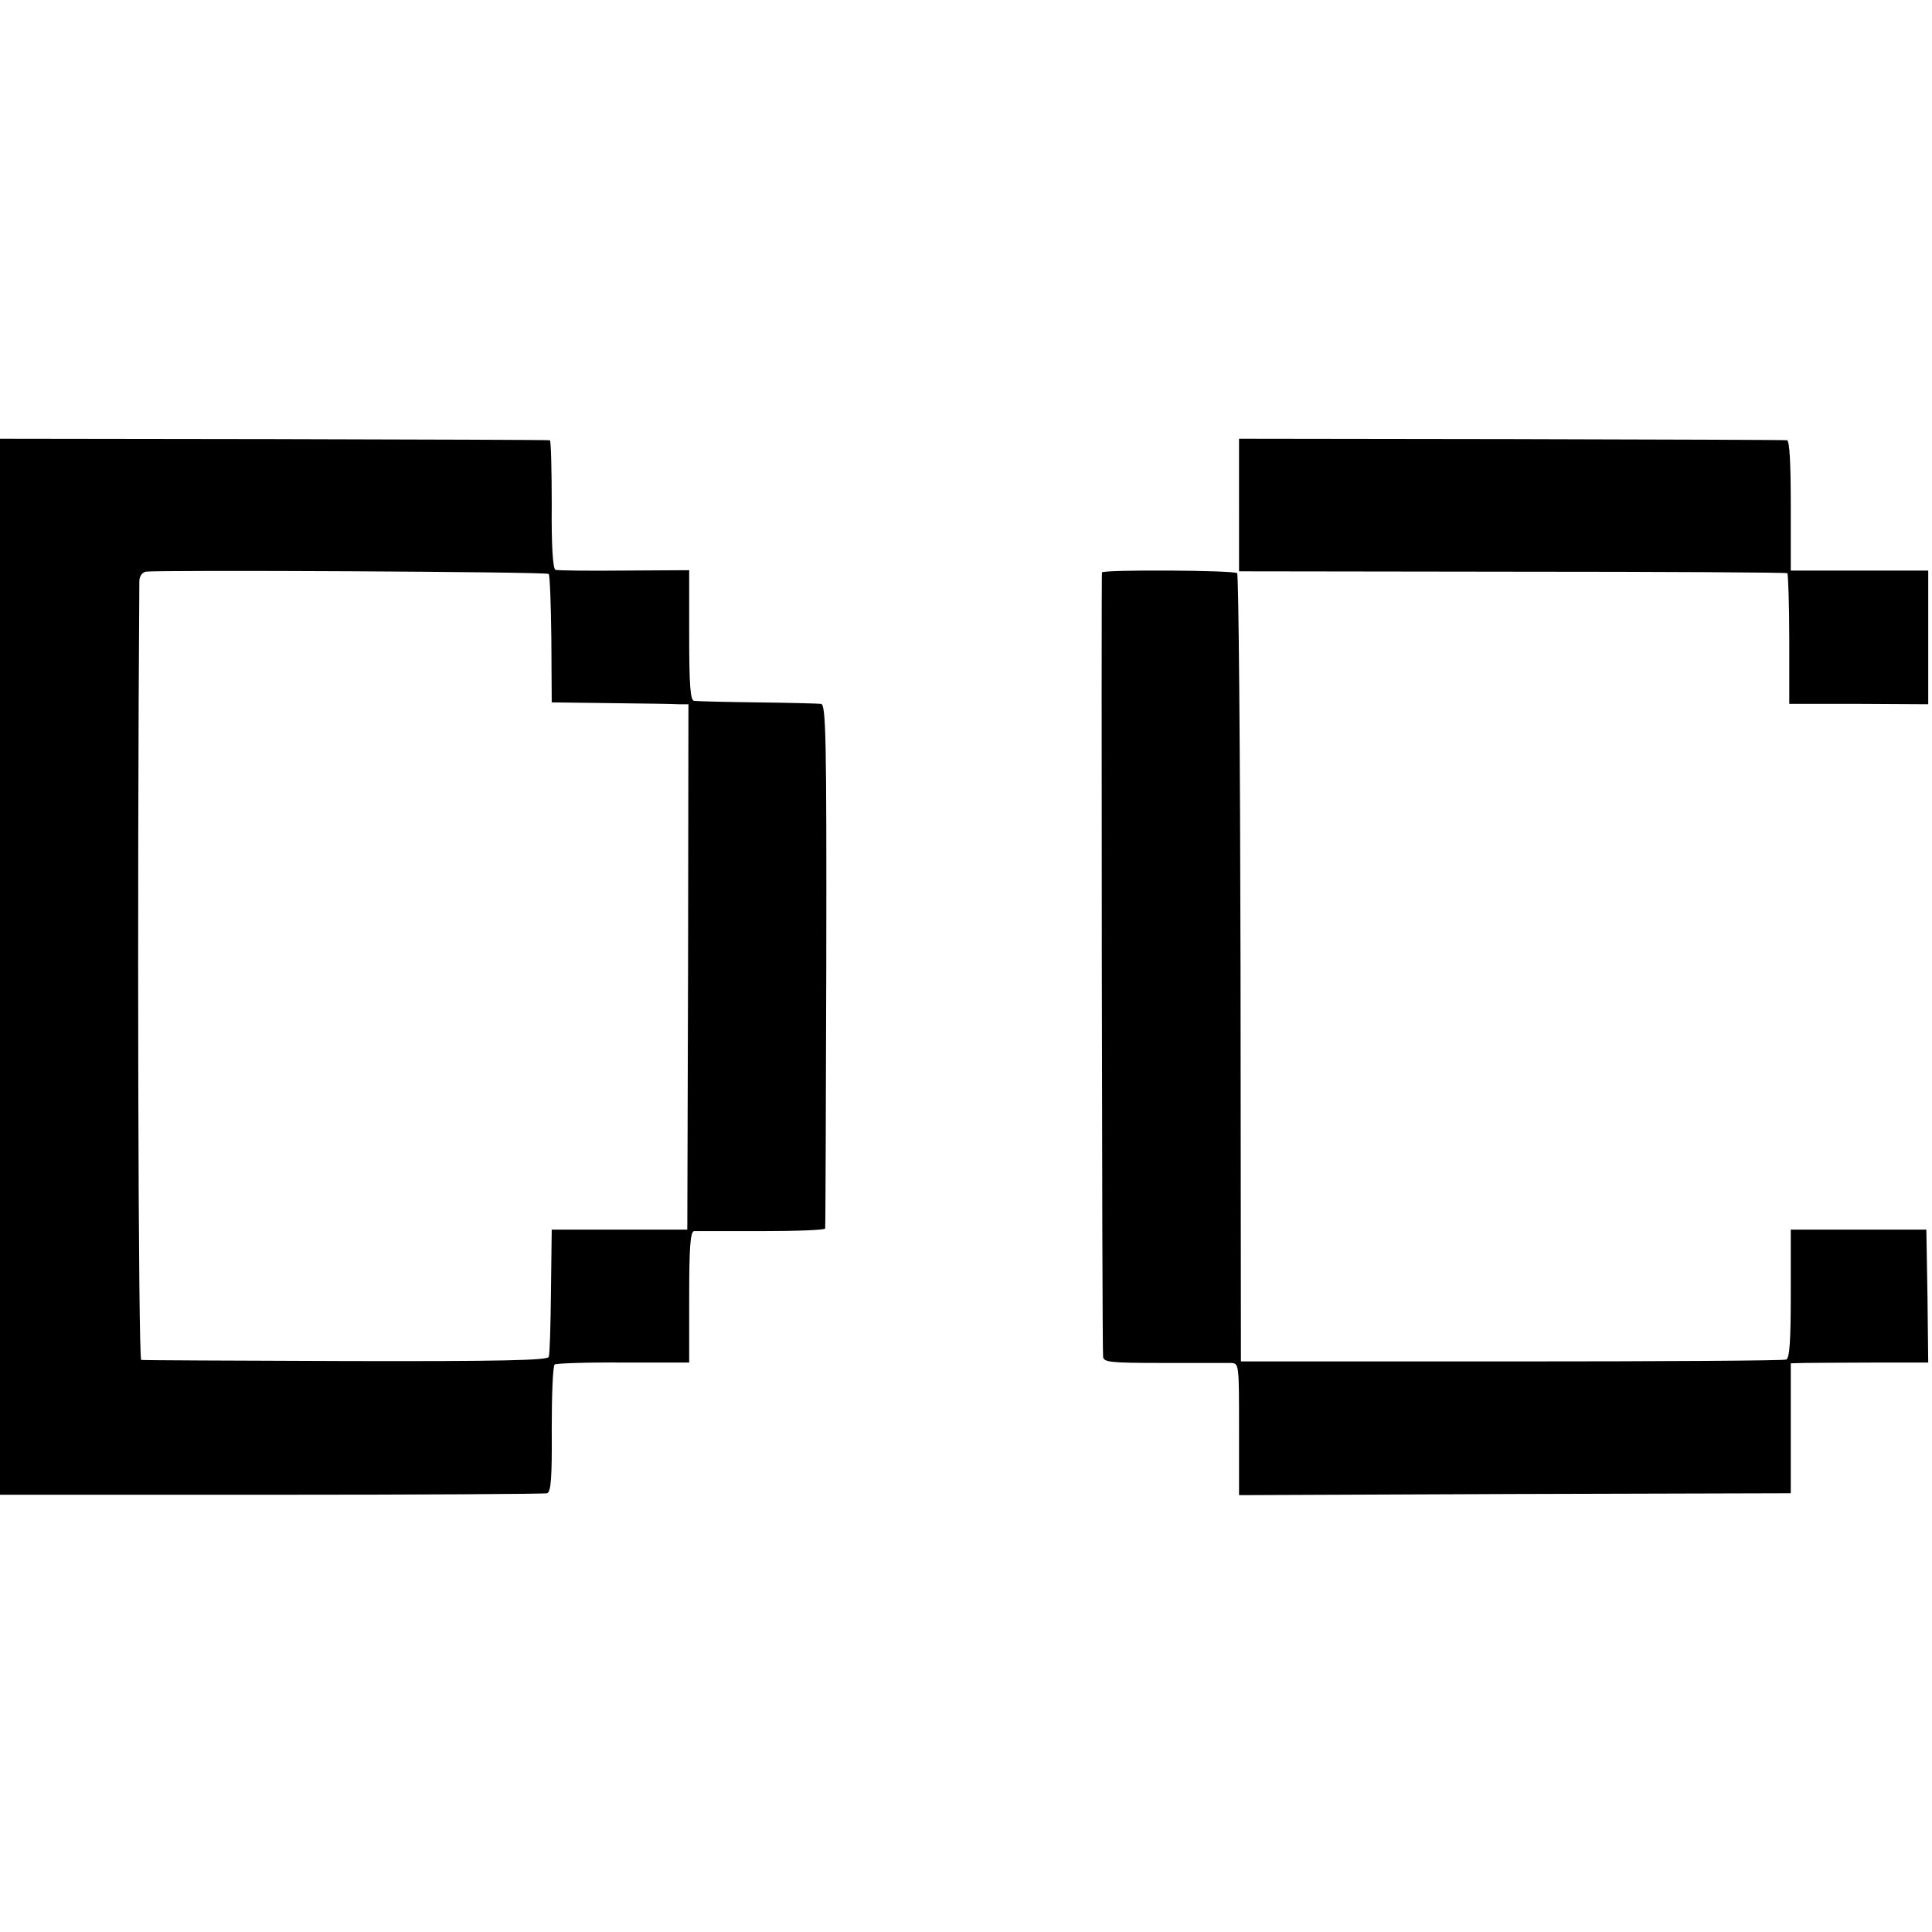
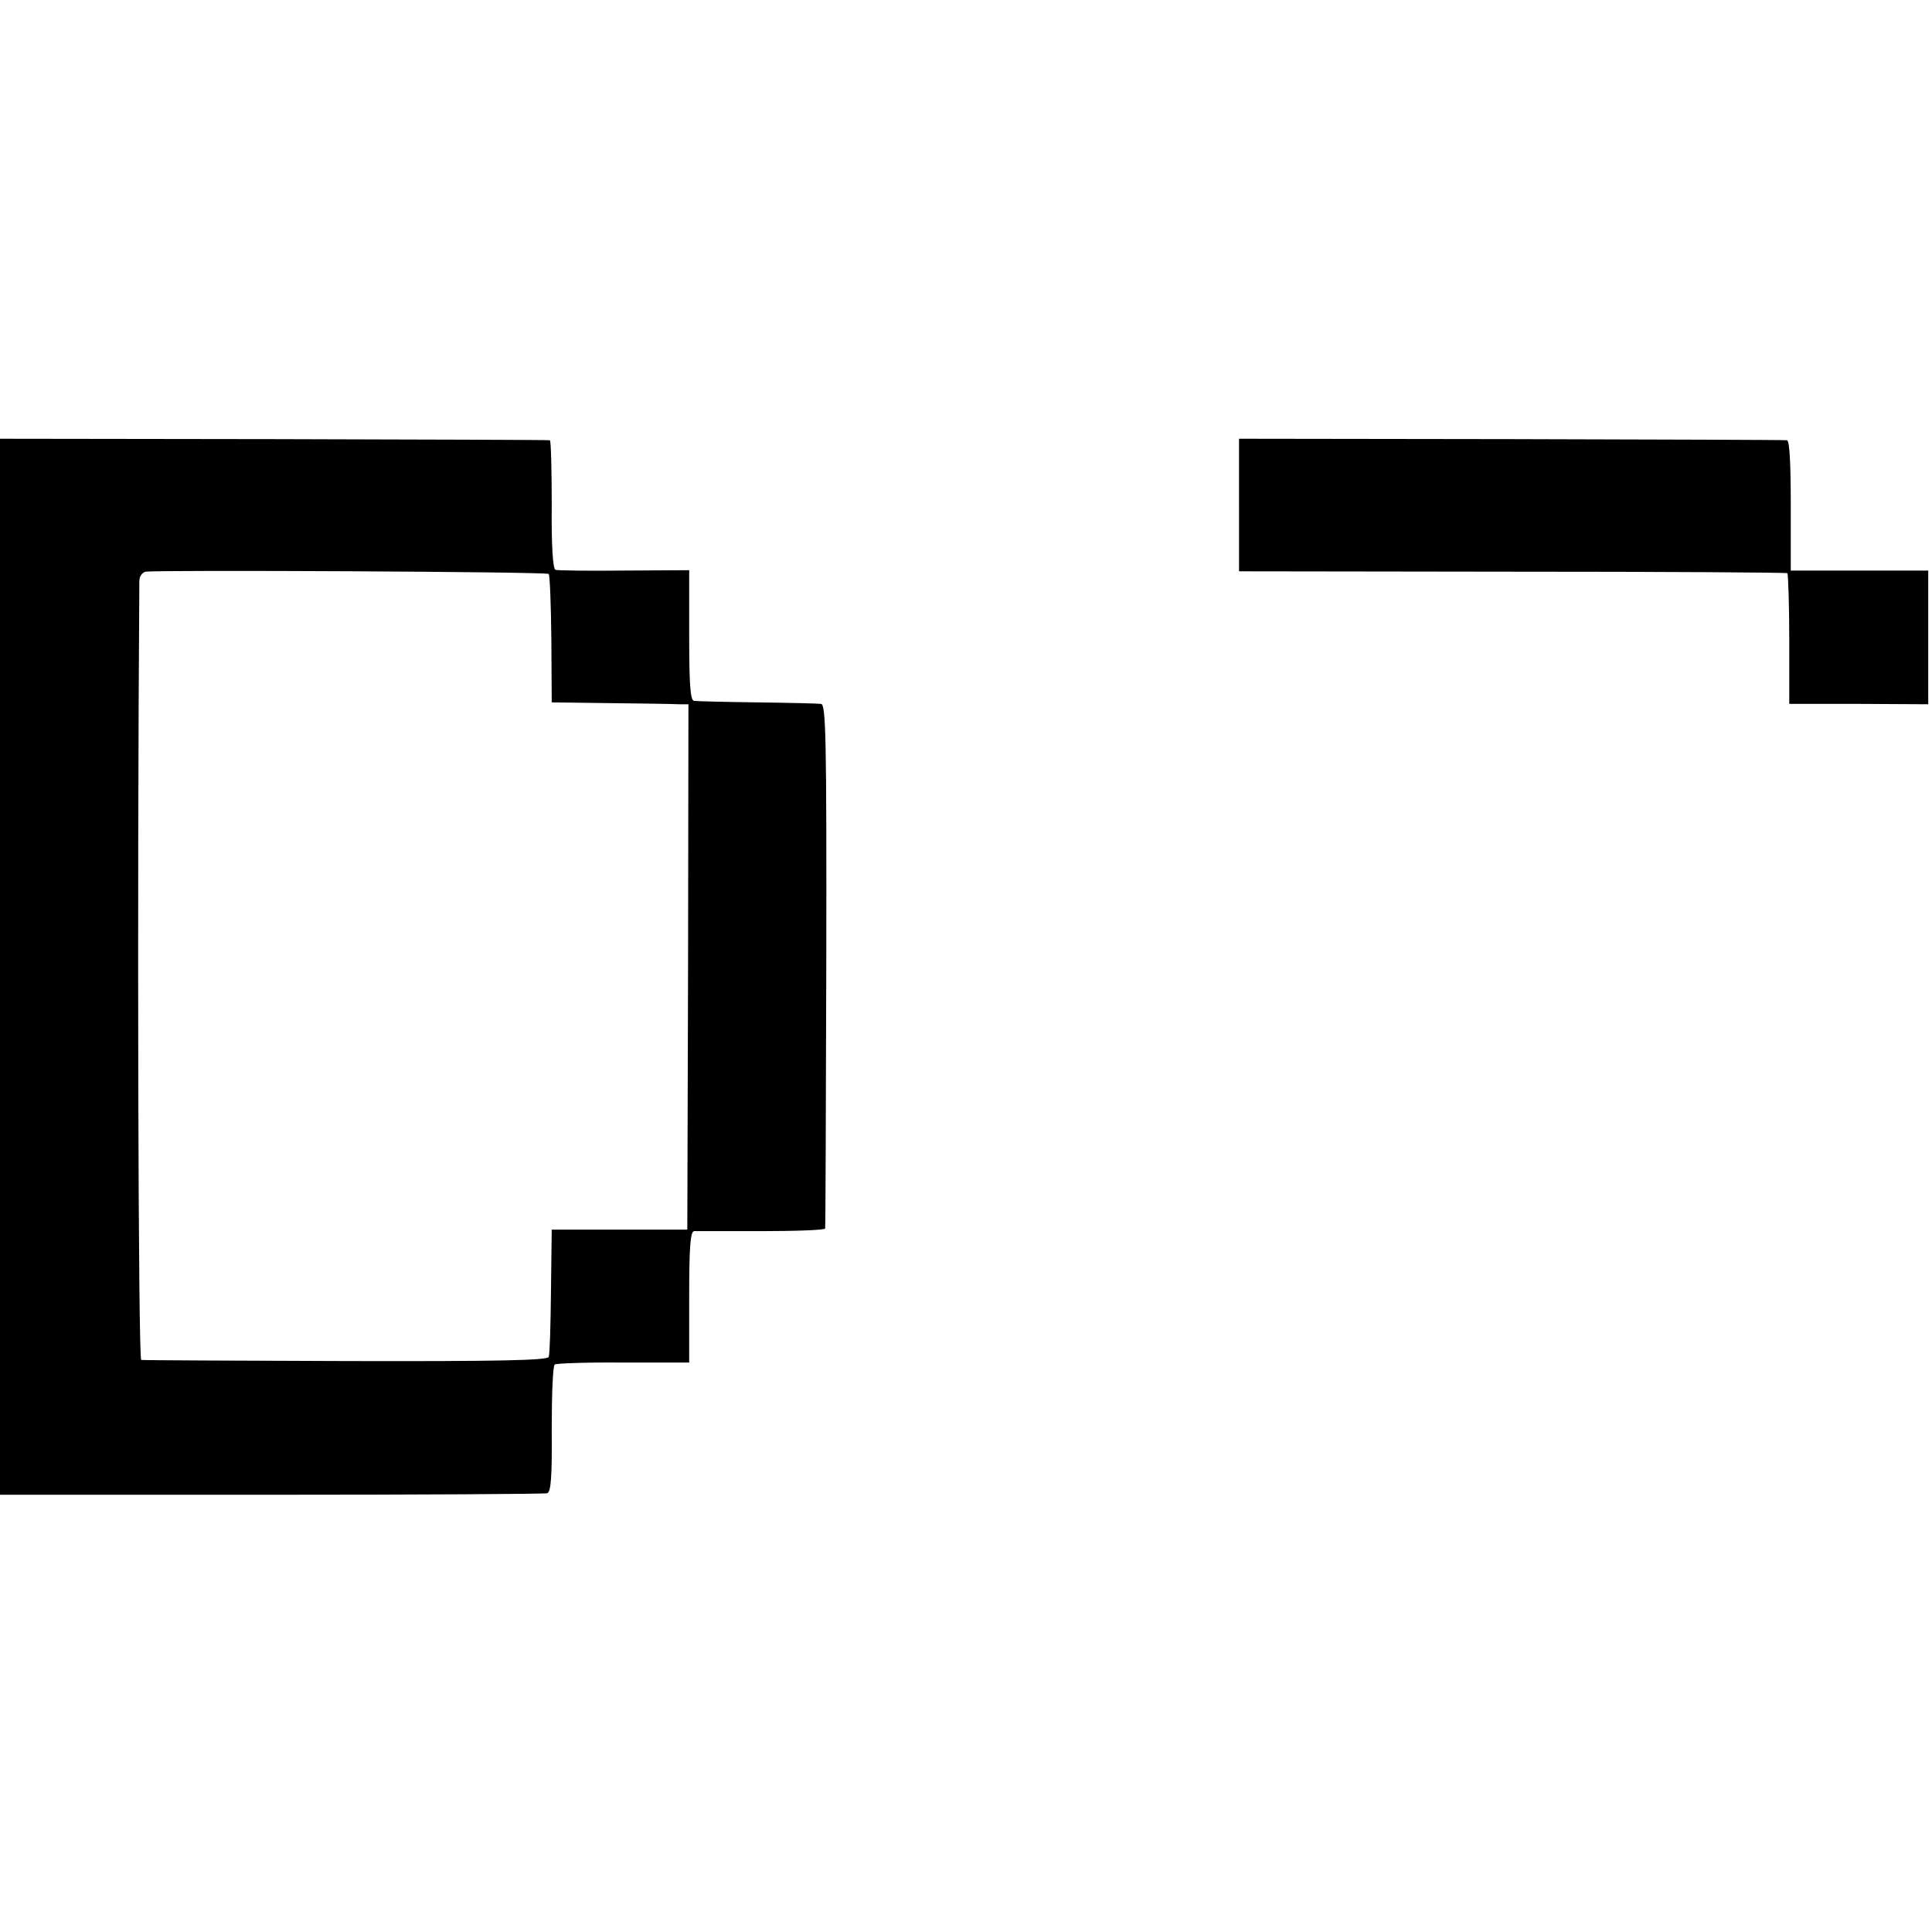
<svg xmlns="http://www.w3.org/2000/svg" version="1.0" width="513pt" height="513pt" viewBox="0 0 513 513" preserveAspectRatio="xMidYMid meet">
  <g transform="translate(0,513) scale(0.1,-0.1)" fill="#000000" stroke="none">
    <path d="M0 2563 l0 -1402 720 0 c395 0 725 2 733 4 10 4 13 42 12 171 0 92 3 168 8 171 6 3 88 6 183 5 l174 0 0 174 c0 132 3 174 13 175 6 0 87 0 180 0 92 0 168 3 168 7 1 4 2 319 3 700 1 609 -1 692 -14 693 -8 1 -85 3 -170 4 -85 1 -161 3 -167 4 -10 1 -13 43 -13 174 l0 173 -172 -1 c-95 -1 -178 0 -183 2 -7 2 -11 64 -10 173 0 94 -2 171 -5 171 -3 1 -332 2 -732 3 l-728 1 0 -1402z m1457 1043 c3 -3 6 -81 7 -173 l1 -168 155 -2 c85 -1 167 -2 182 -3 l26 0 -1 -697 -2 -698 -180 0 -180 0 -2 -163 c-1 -90 -3 -168 -6 -175 -3 -9 -129 -12 -538 -11 -294 1 -538 2 -544 3 -8 1 -11 1232 -5 2068 0 12 7 23 17 25 28 5 1064 0 1070 -6z" />
    <path d="M3290 3789 l0 -176 726 -1 c399 0 727 -2 730 -4 2 -3 5 -82 5 -176 l0 -171 184 0 185 -1 0 178 0 177 -182 0 -183 0 0 173 c0 110 -3 172 -10 173 -5 1 -335 2 -732 3 l-723 1 0 -176z" />
-     <path d="M2926 3610 c-2 -5 0 -2050 3 -2082 1 -15 17 -17 159 -17 86 0 167 0 180 0 22 -1 22 -1 22 -176 l0 -175 732 3 733 2 0 173 0 172 35 1 c19 0 101 1 183 1 l147 0 -2 176 -3 177 -180 0 -180 0 0 -170 c0 -125 -3 -171 -12 -175 -7 -3 -335 -5 -730 -5 l-718 0 -1 1043 c-1 574 -5 1046 -9 1050 -8 8 -355 10 -359 2z" />
  </g>
</svg>